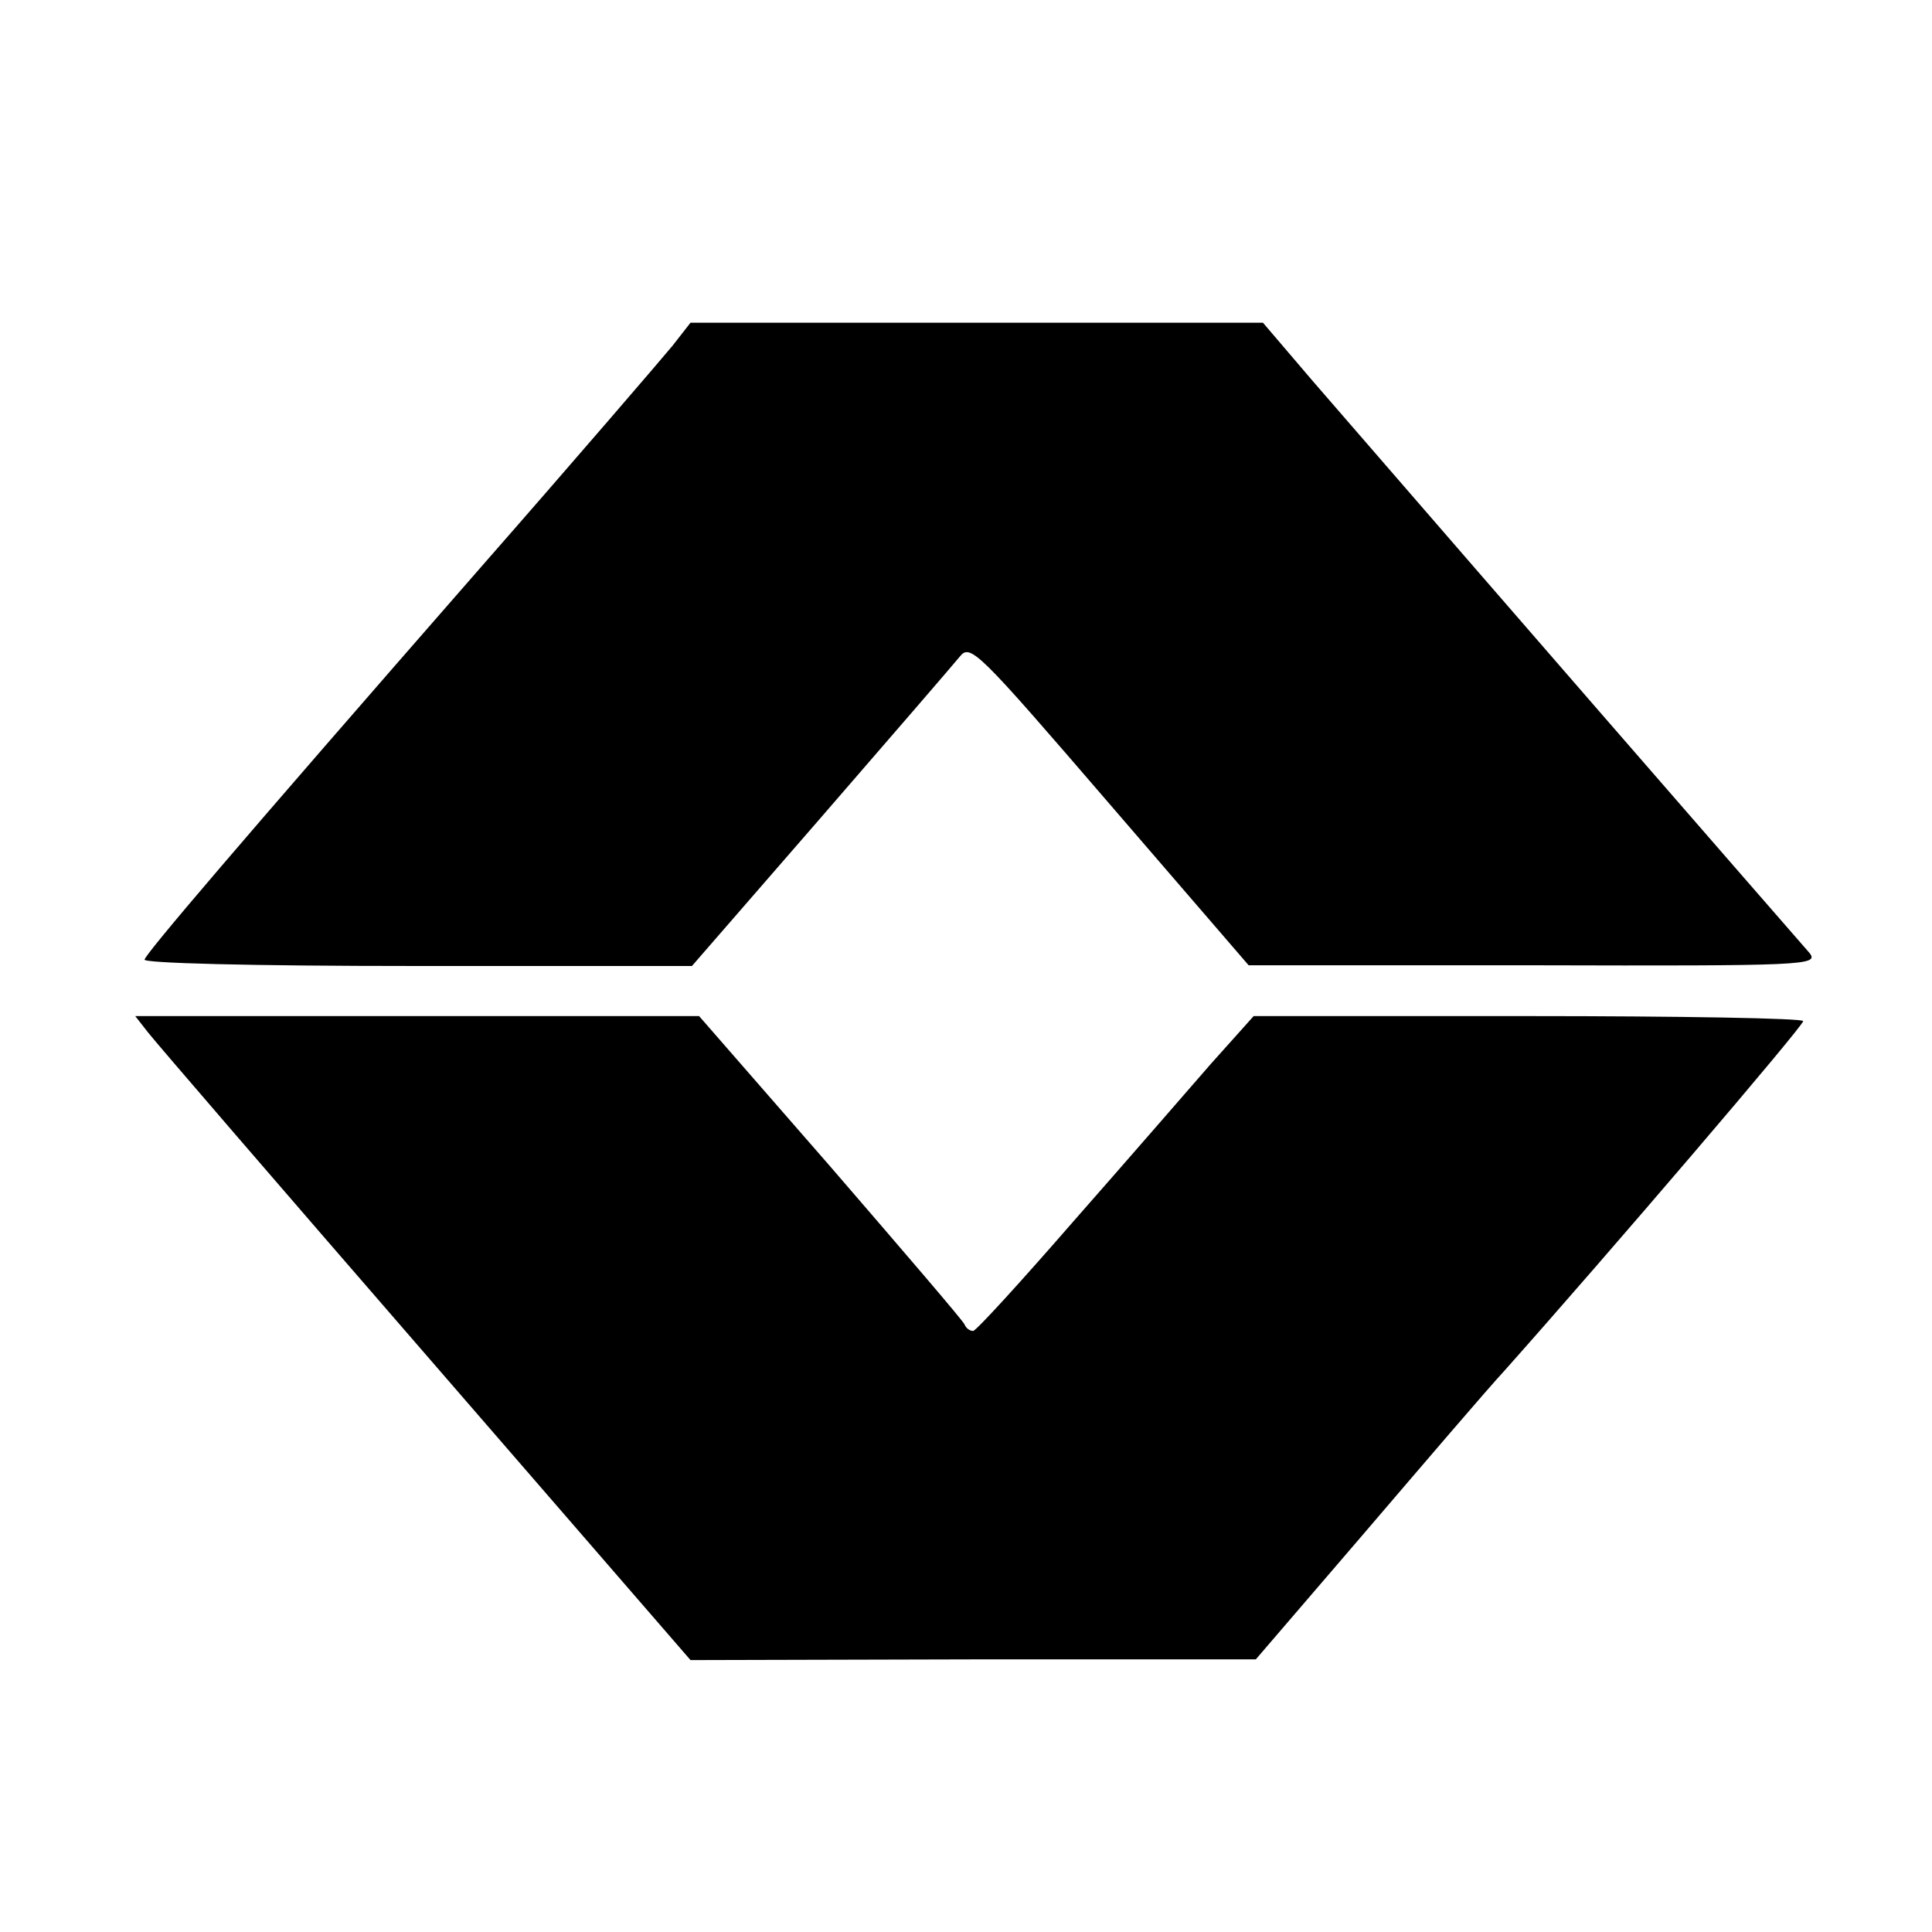
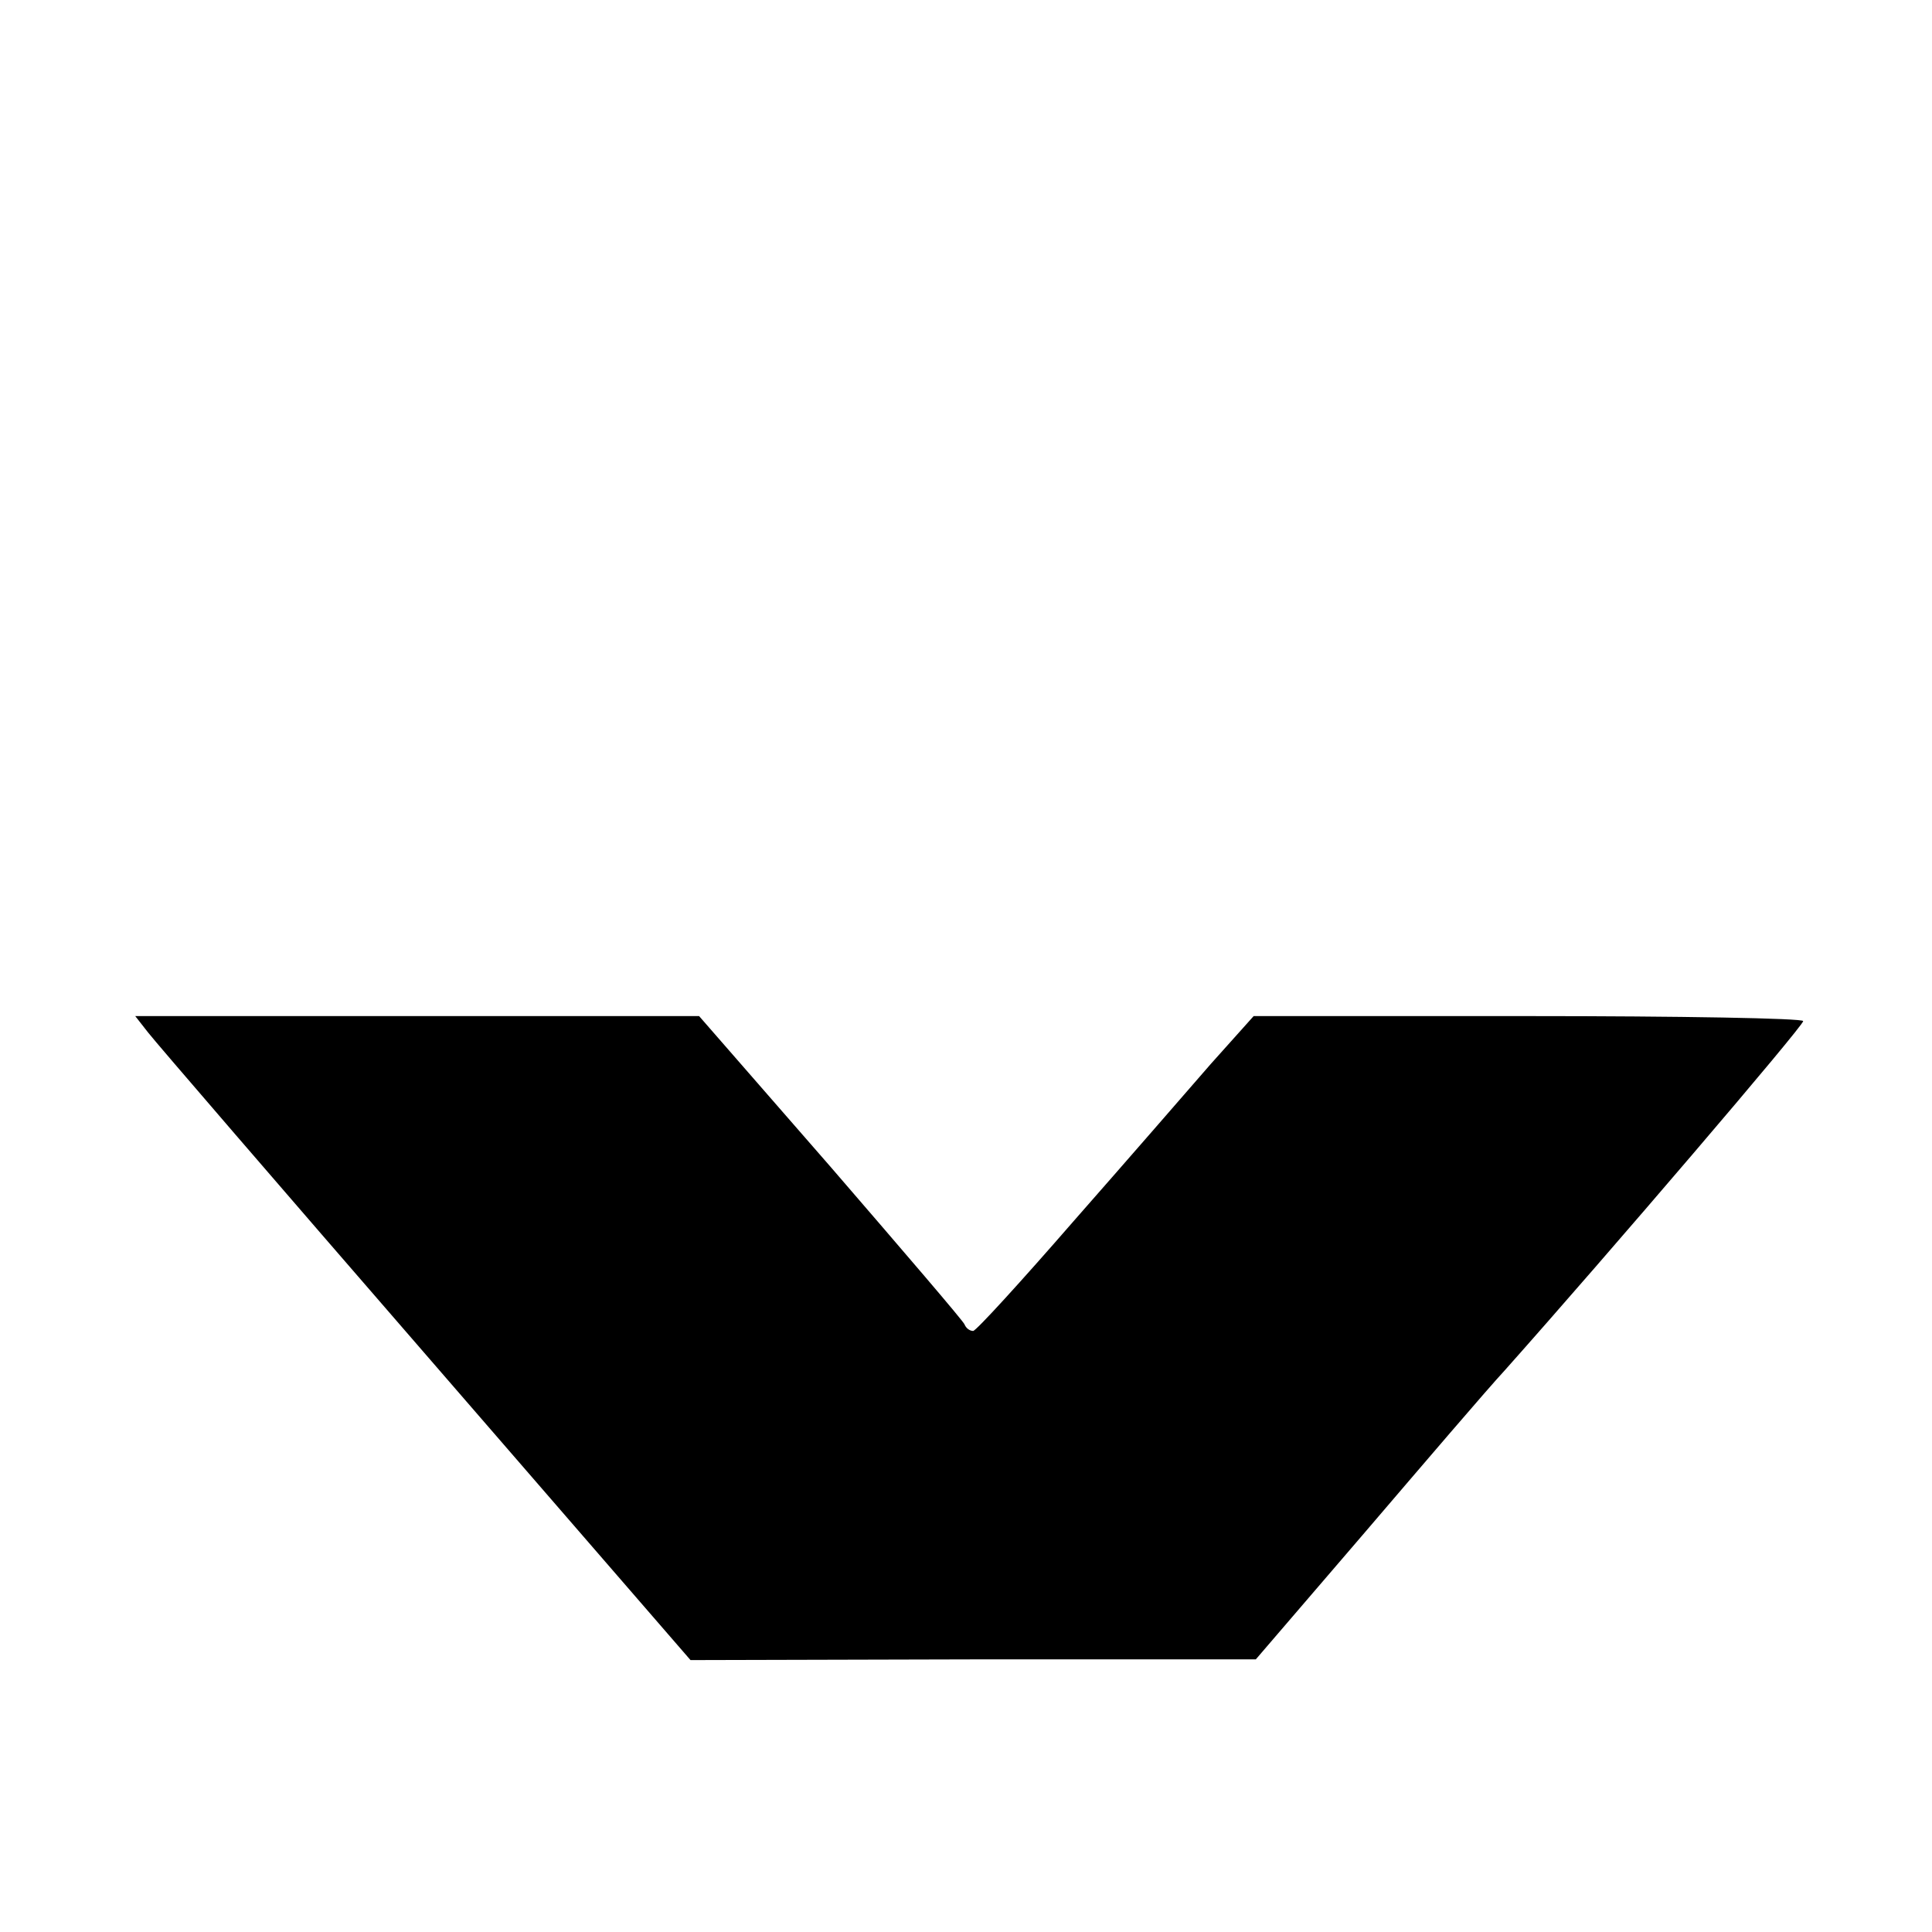
<svg xmlns="http://www.w3.org/2000/svg" version="1.0" width="270pt" height="270pt" viewBox="0 0 270 270" preserveAspectRatio="xMidYMid meet">
  <g transform="translate(0,270) scale(0.1,-0.1)" fill="#000000" stroke="none">
-     <path d="M940 2217 c-14 -17 -135 -158 -270 -312 -346 -396 -464 -535 -468 -546 -2 -5 145 -9 381 -9 l384 0 179 206 c98 113 186 215 195 226 15 19 24 10 210 -206 l194 -225 399 0 c379 -1 398 0 385 17 -8 9 -60 69 -115 132 -236 271 -514 592 -579 667 l-70 82 -400 0 -400 0 -25 -32z" />
    <path d="M207 1257 c10 -13 185 -216 388 -450 l370 -427 395 1 395 0 152 177 c83 97 171 200 196 227 146 164 417 481 417 488 0 4 -173 7 -384 7 l-384 0 -60 -67 c-33 -38 -119 -137 -192 -220 -73 -84 -136 -153 -140 -153 -5 0 -10 4 -12 9 -1 4 -86 103 -187 220 l-184 211 -394 0 -394 0 18 -23z" />
  </g>
</svg>